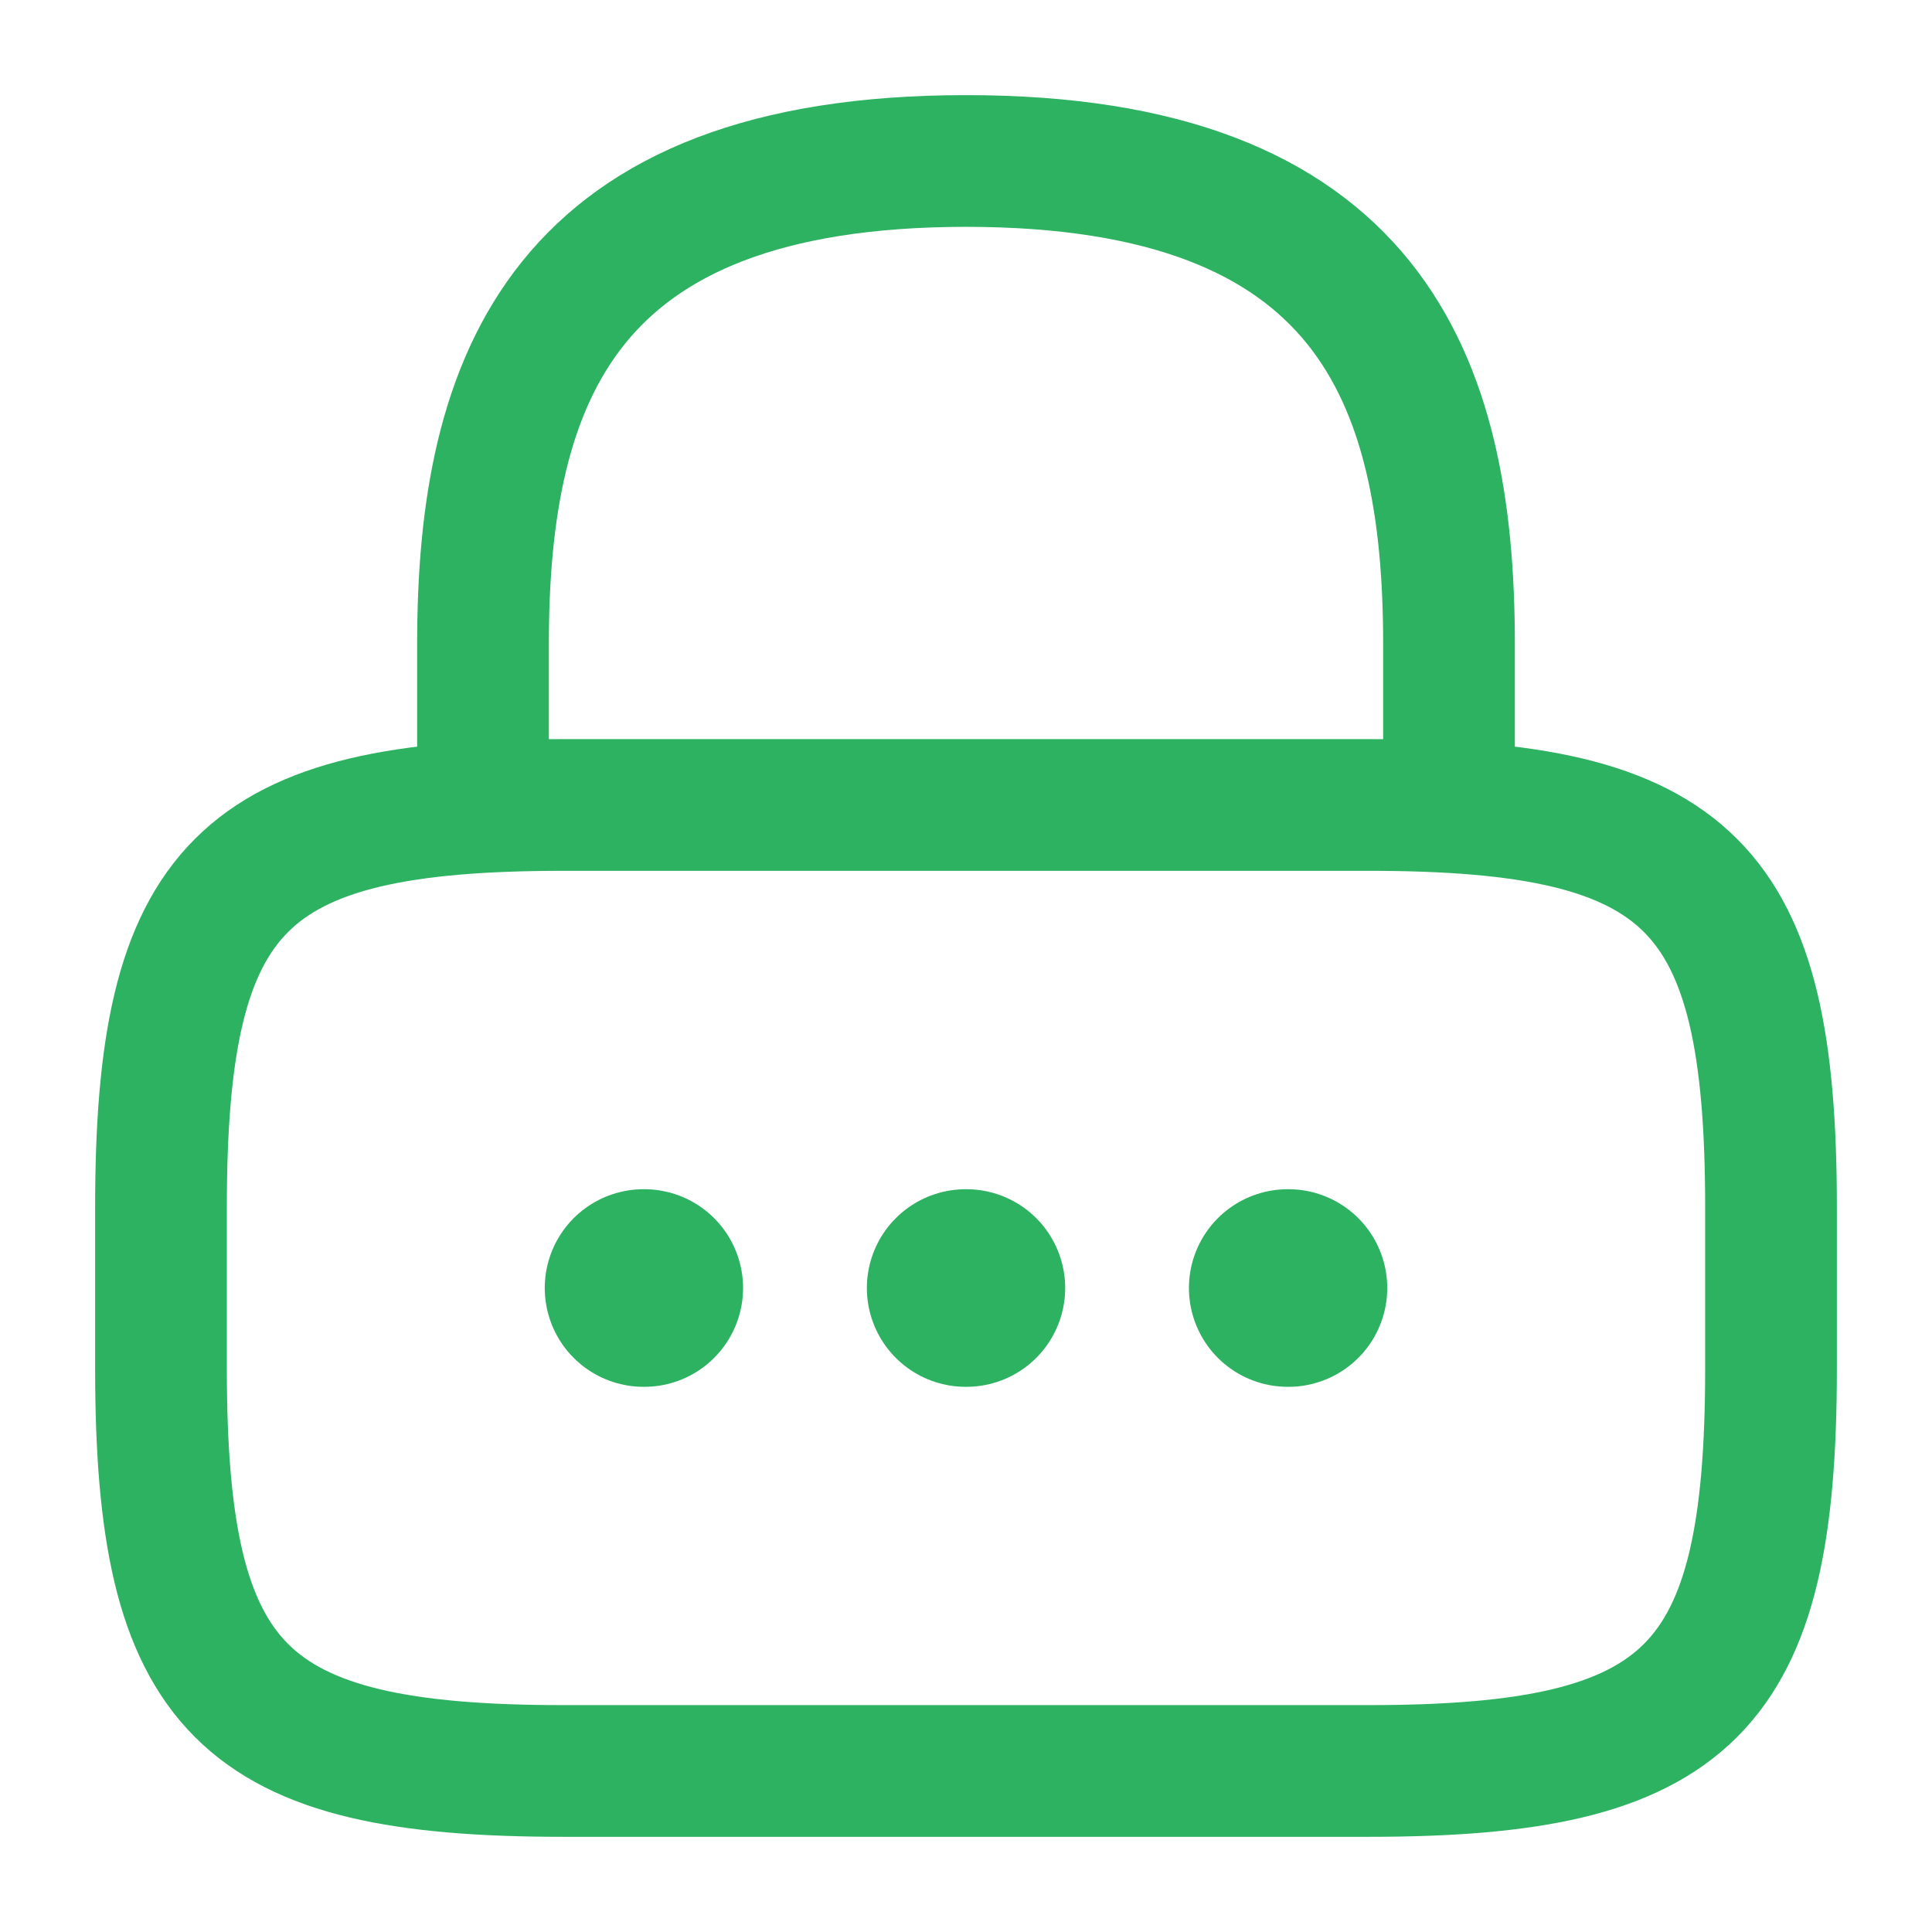
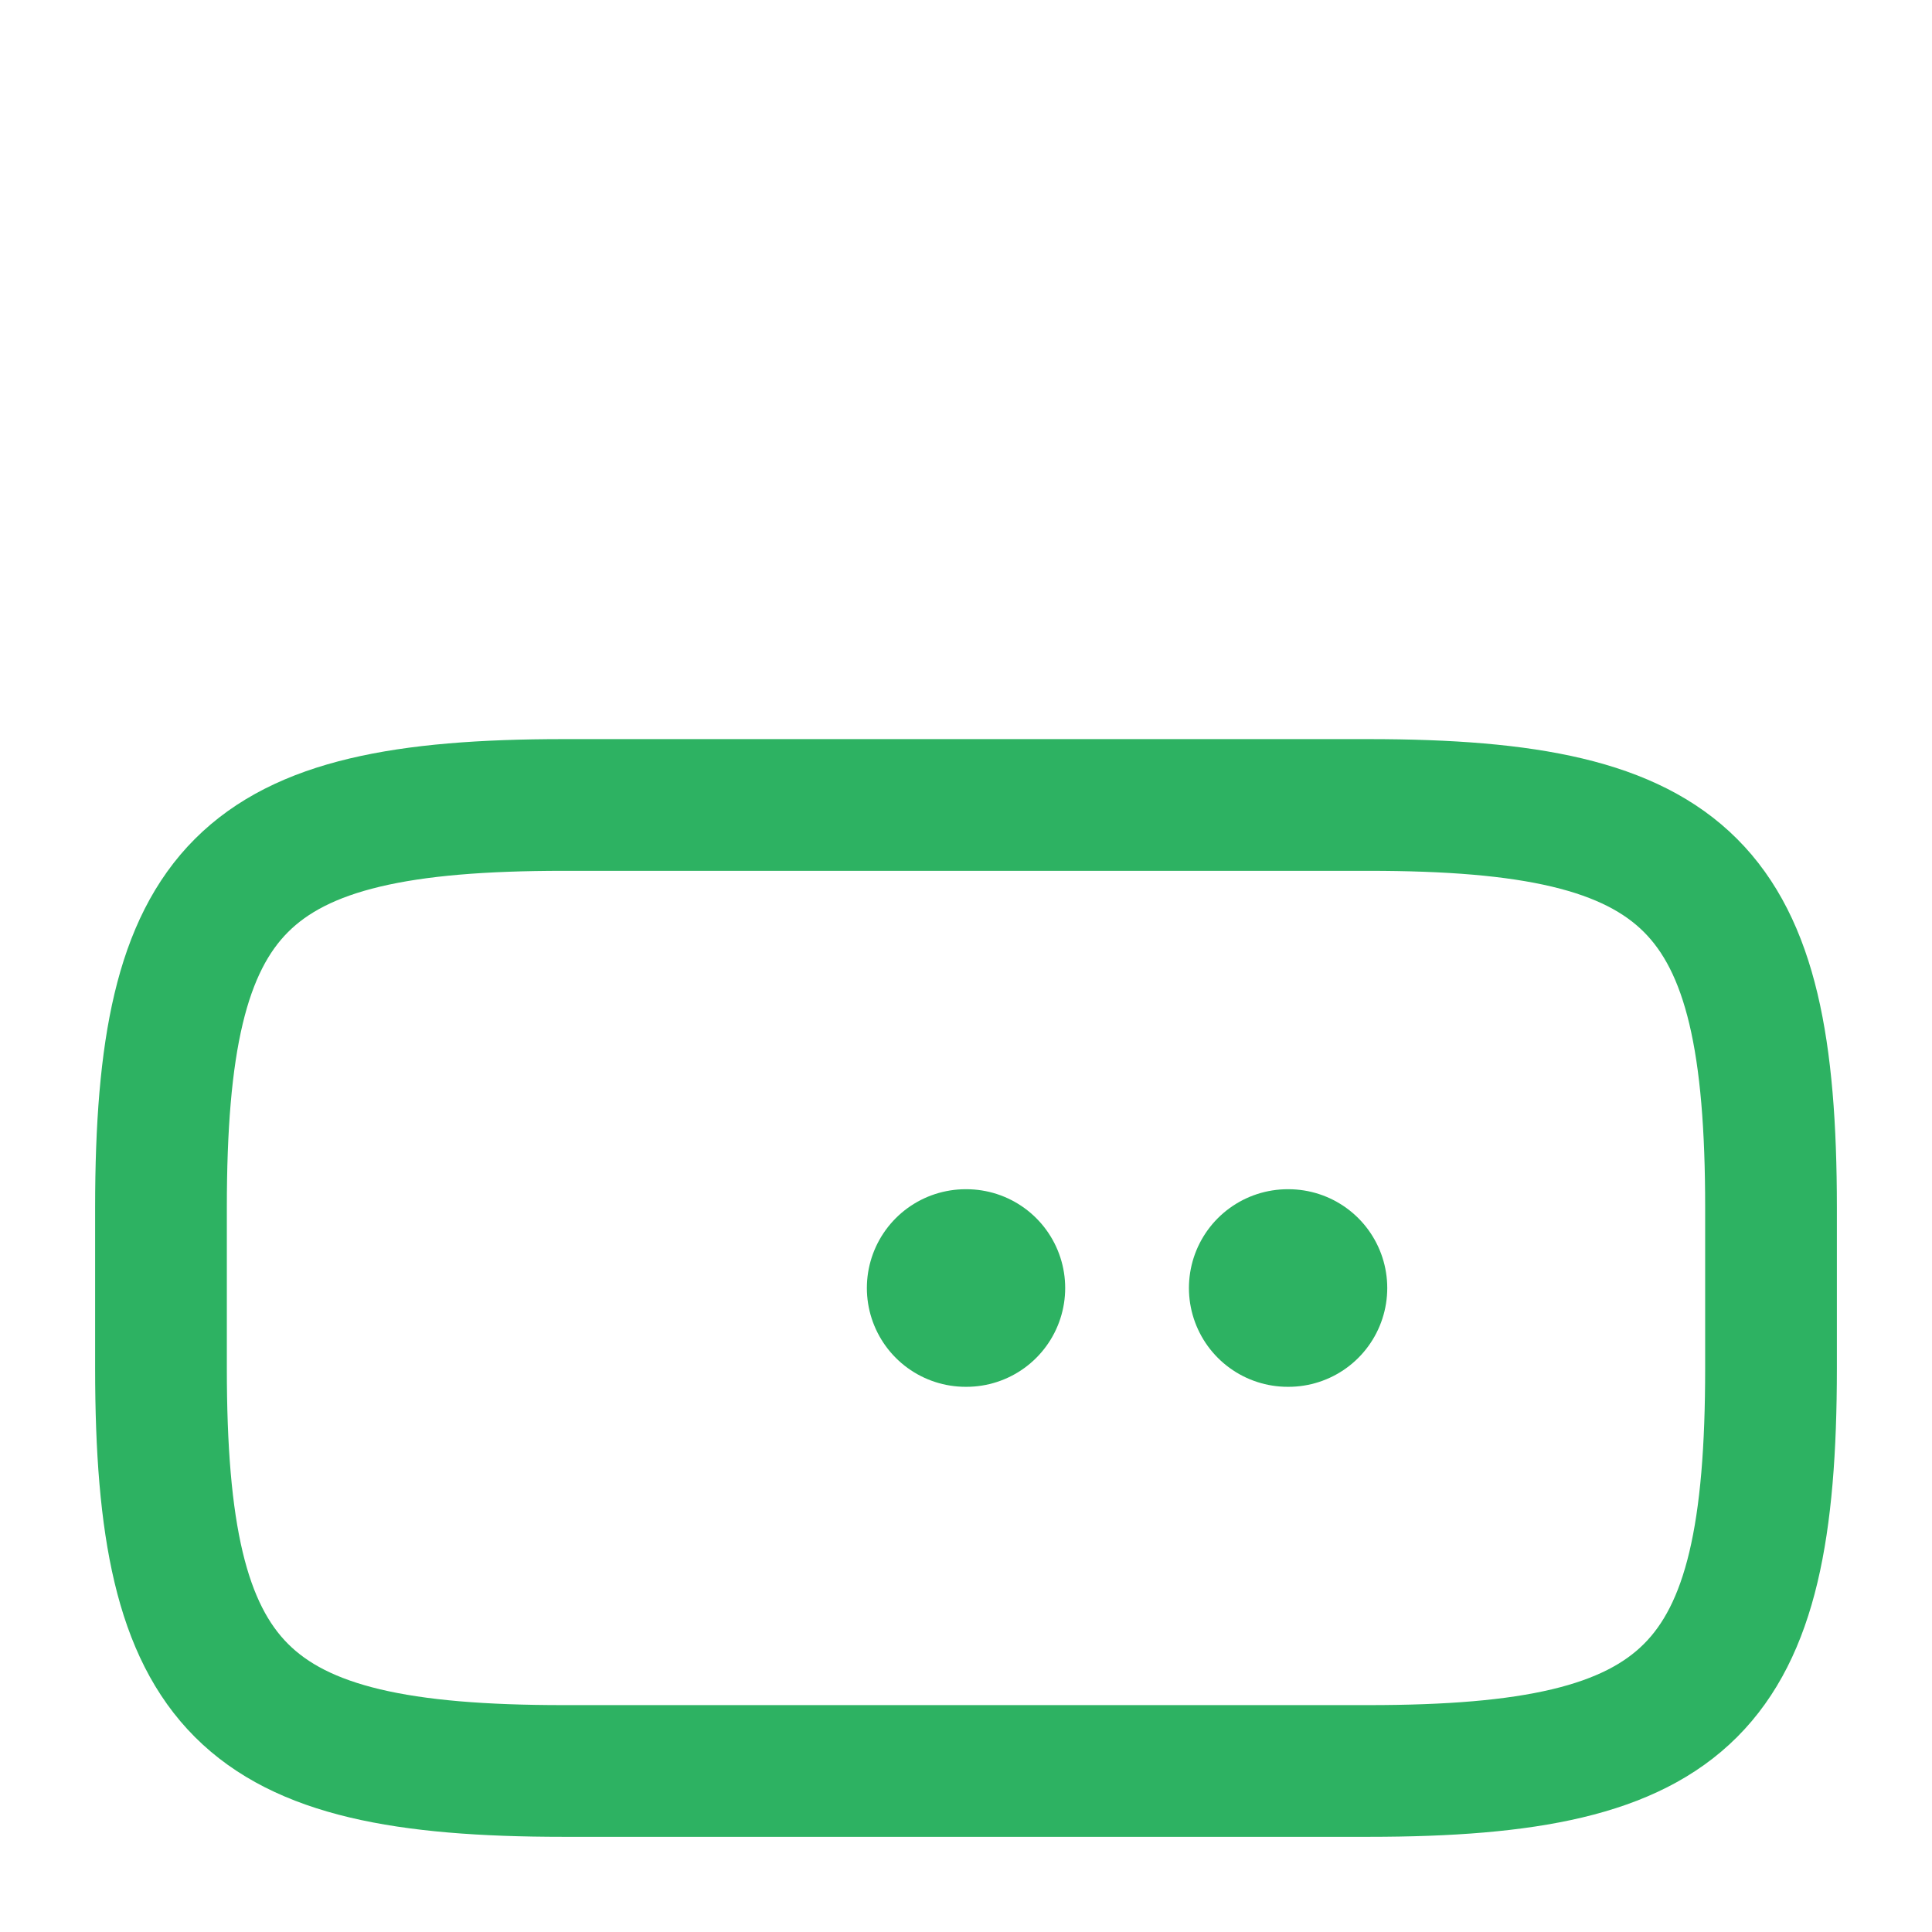
<svg xmlns="http://www.w3.org/2000/svg" width="40" height="40" viewBox="0 0 40 40" fill="none">
-   <path d="M10 16.667V13.334C10 7.817 11.667 3.333 20 3.333C28.333 3.333 30 7.817 30 13.334V16.667" stroke="#2DB262" stroke-width="2.727" stroke-linecap="round" stroke-linejoin="round" />
  <path d="M28.334 36.666H11.667C5 36.666 3.333 35 3.333 28.333V25C3.333 18.333 5 16.666 11.667 16.666H28.334C35 16.666 36.667 18.333 36.667 25V28.333C36.667 35 35 36.666 28.334 36.666Z" stroke="#2DB262" stroke-width="2.727" stroke-linecap="round" stroke-linejoin="round" />
  <path d="M26.661 26.667H26.676" stroke="#2DB262" stroke-width="4.091" stroke-linecap="round" stroke-linejoin="round" />
  <path d="M19.993 26.667H20.008" stroke="#2DB262" stroke-width="4.091" stroke-linecap="round" stroke-linejoin="round" />
-   <path d="M13.324 26.667H13.339" stroke="#2DB262" stroke-width="4.091" stroke-linecap="round" stroke-linejoin="round" />
</svg>